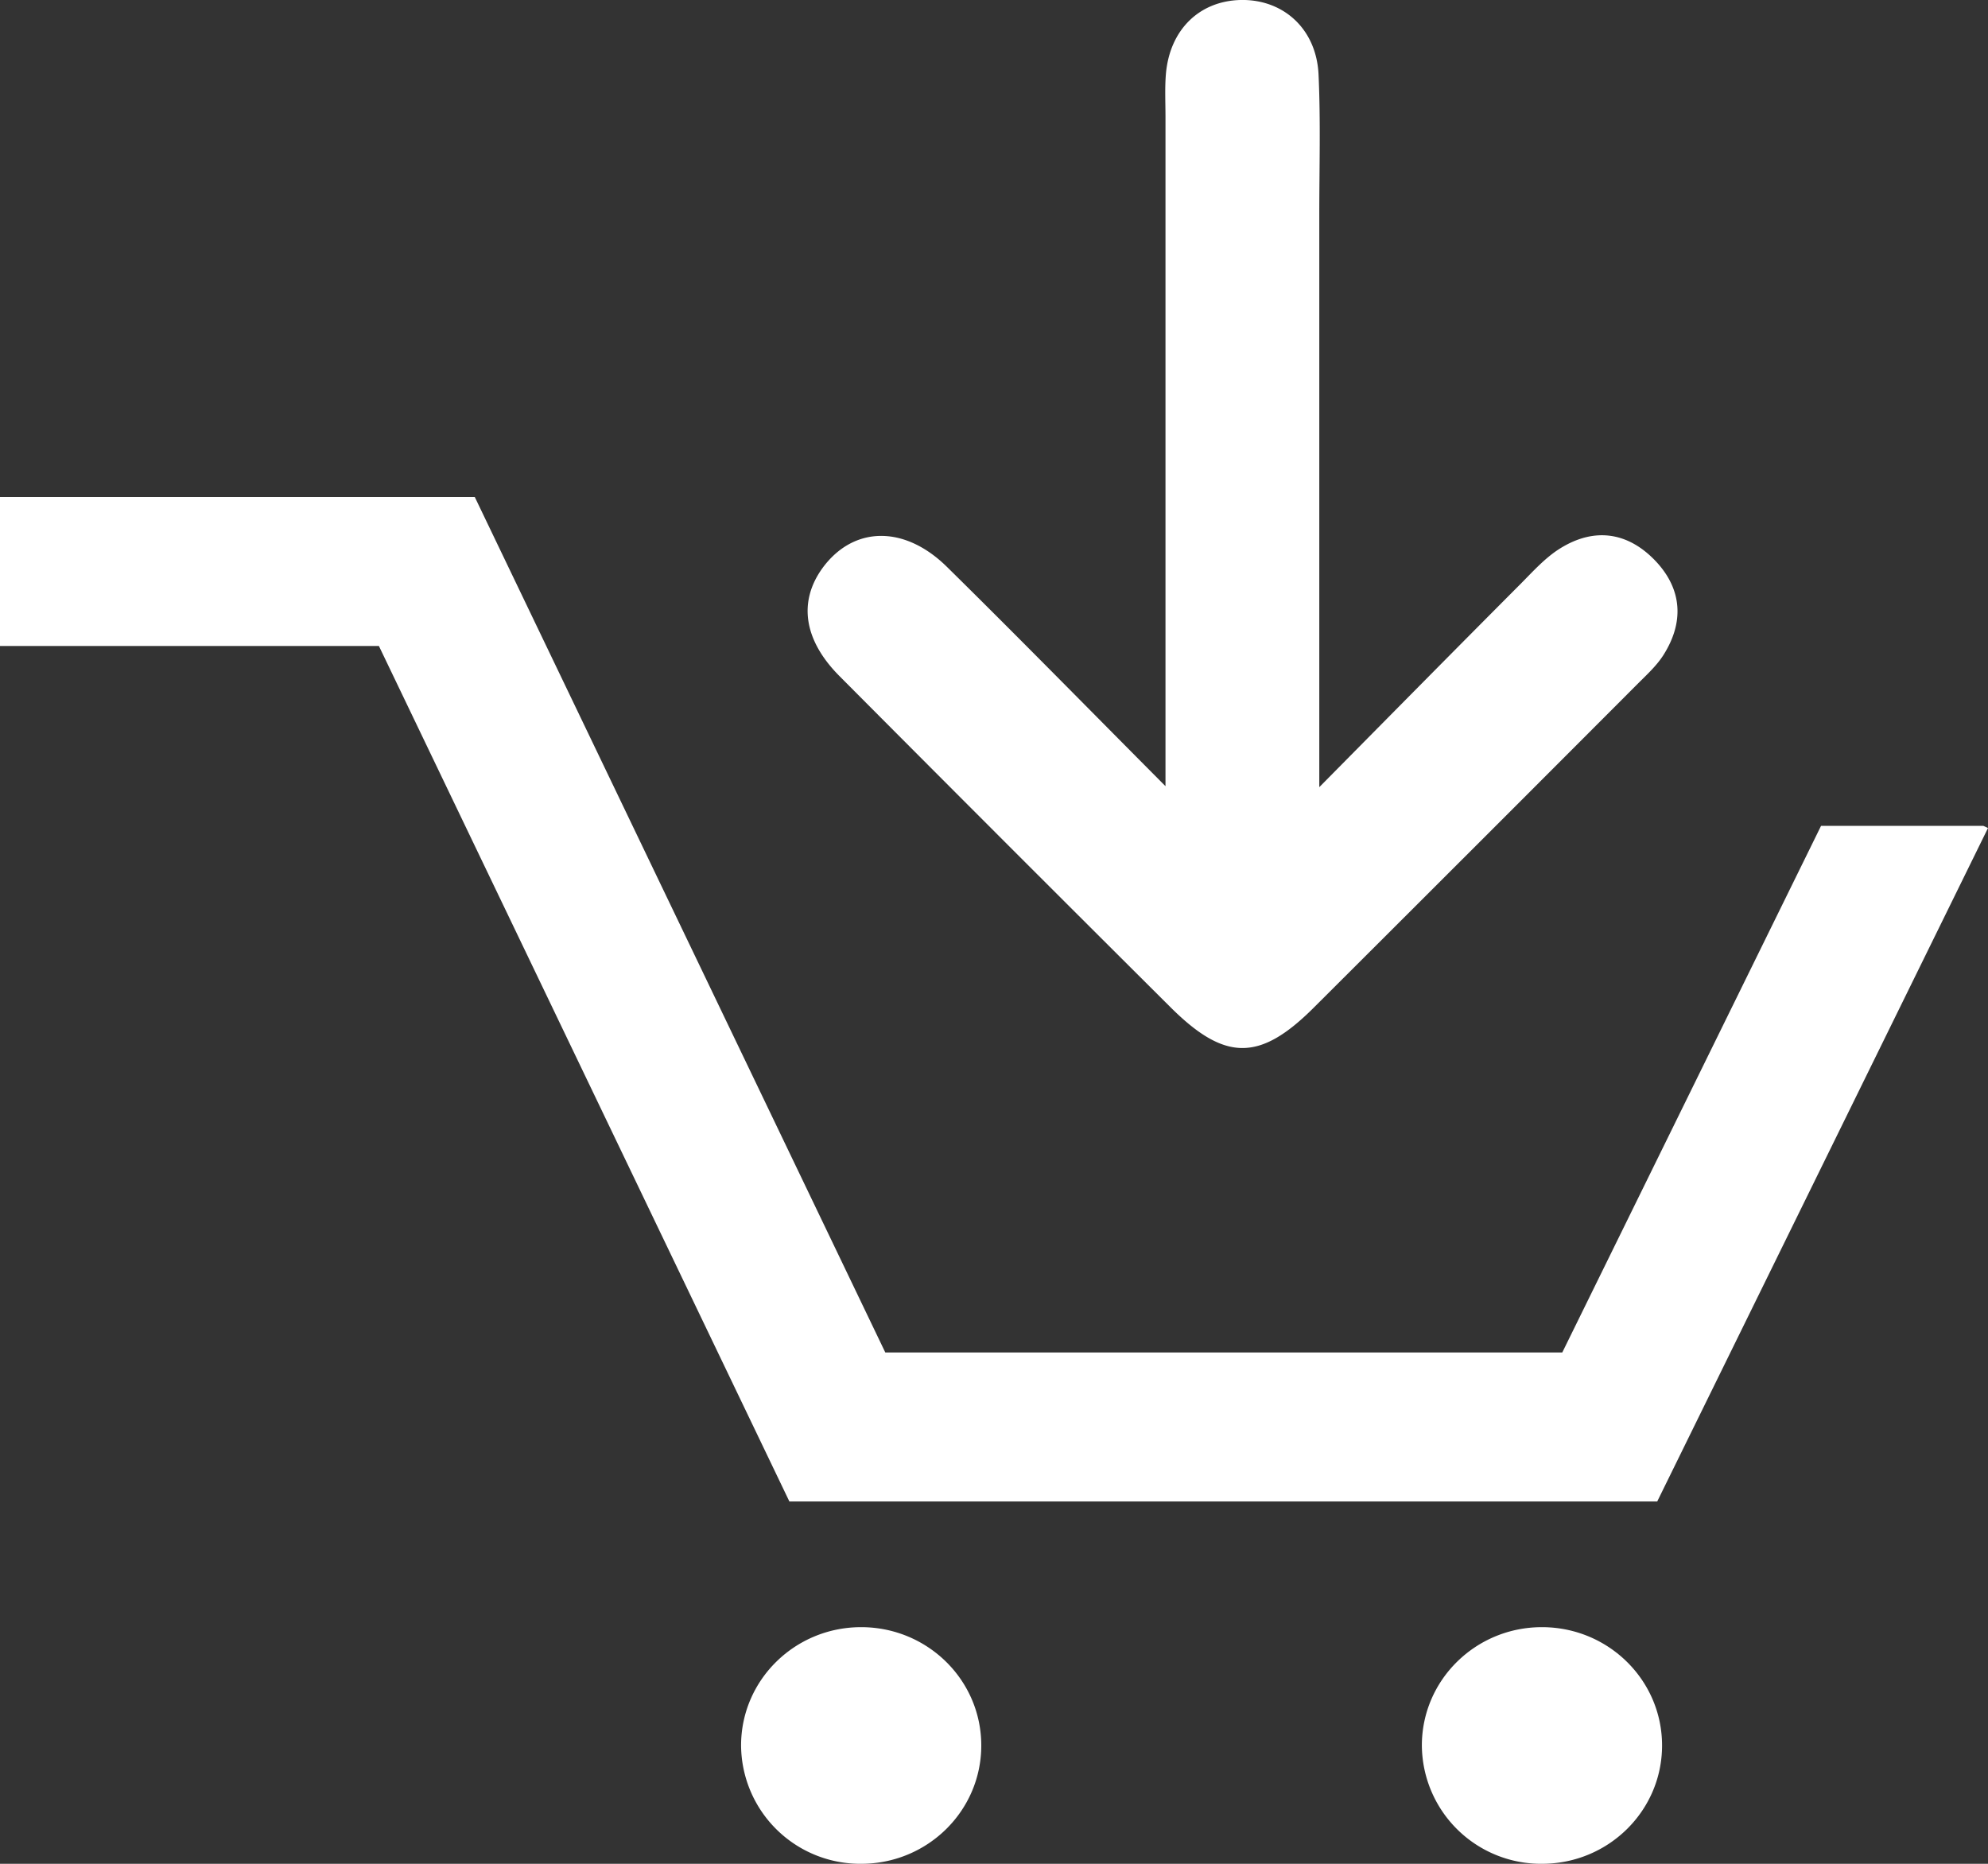
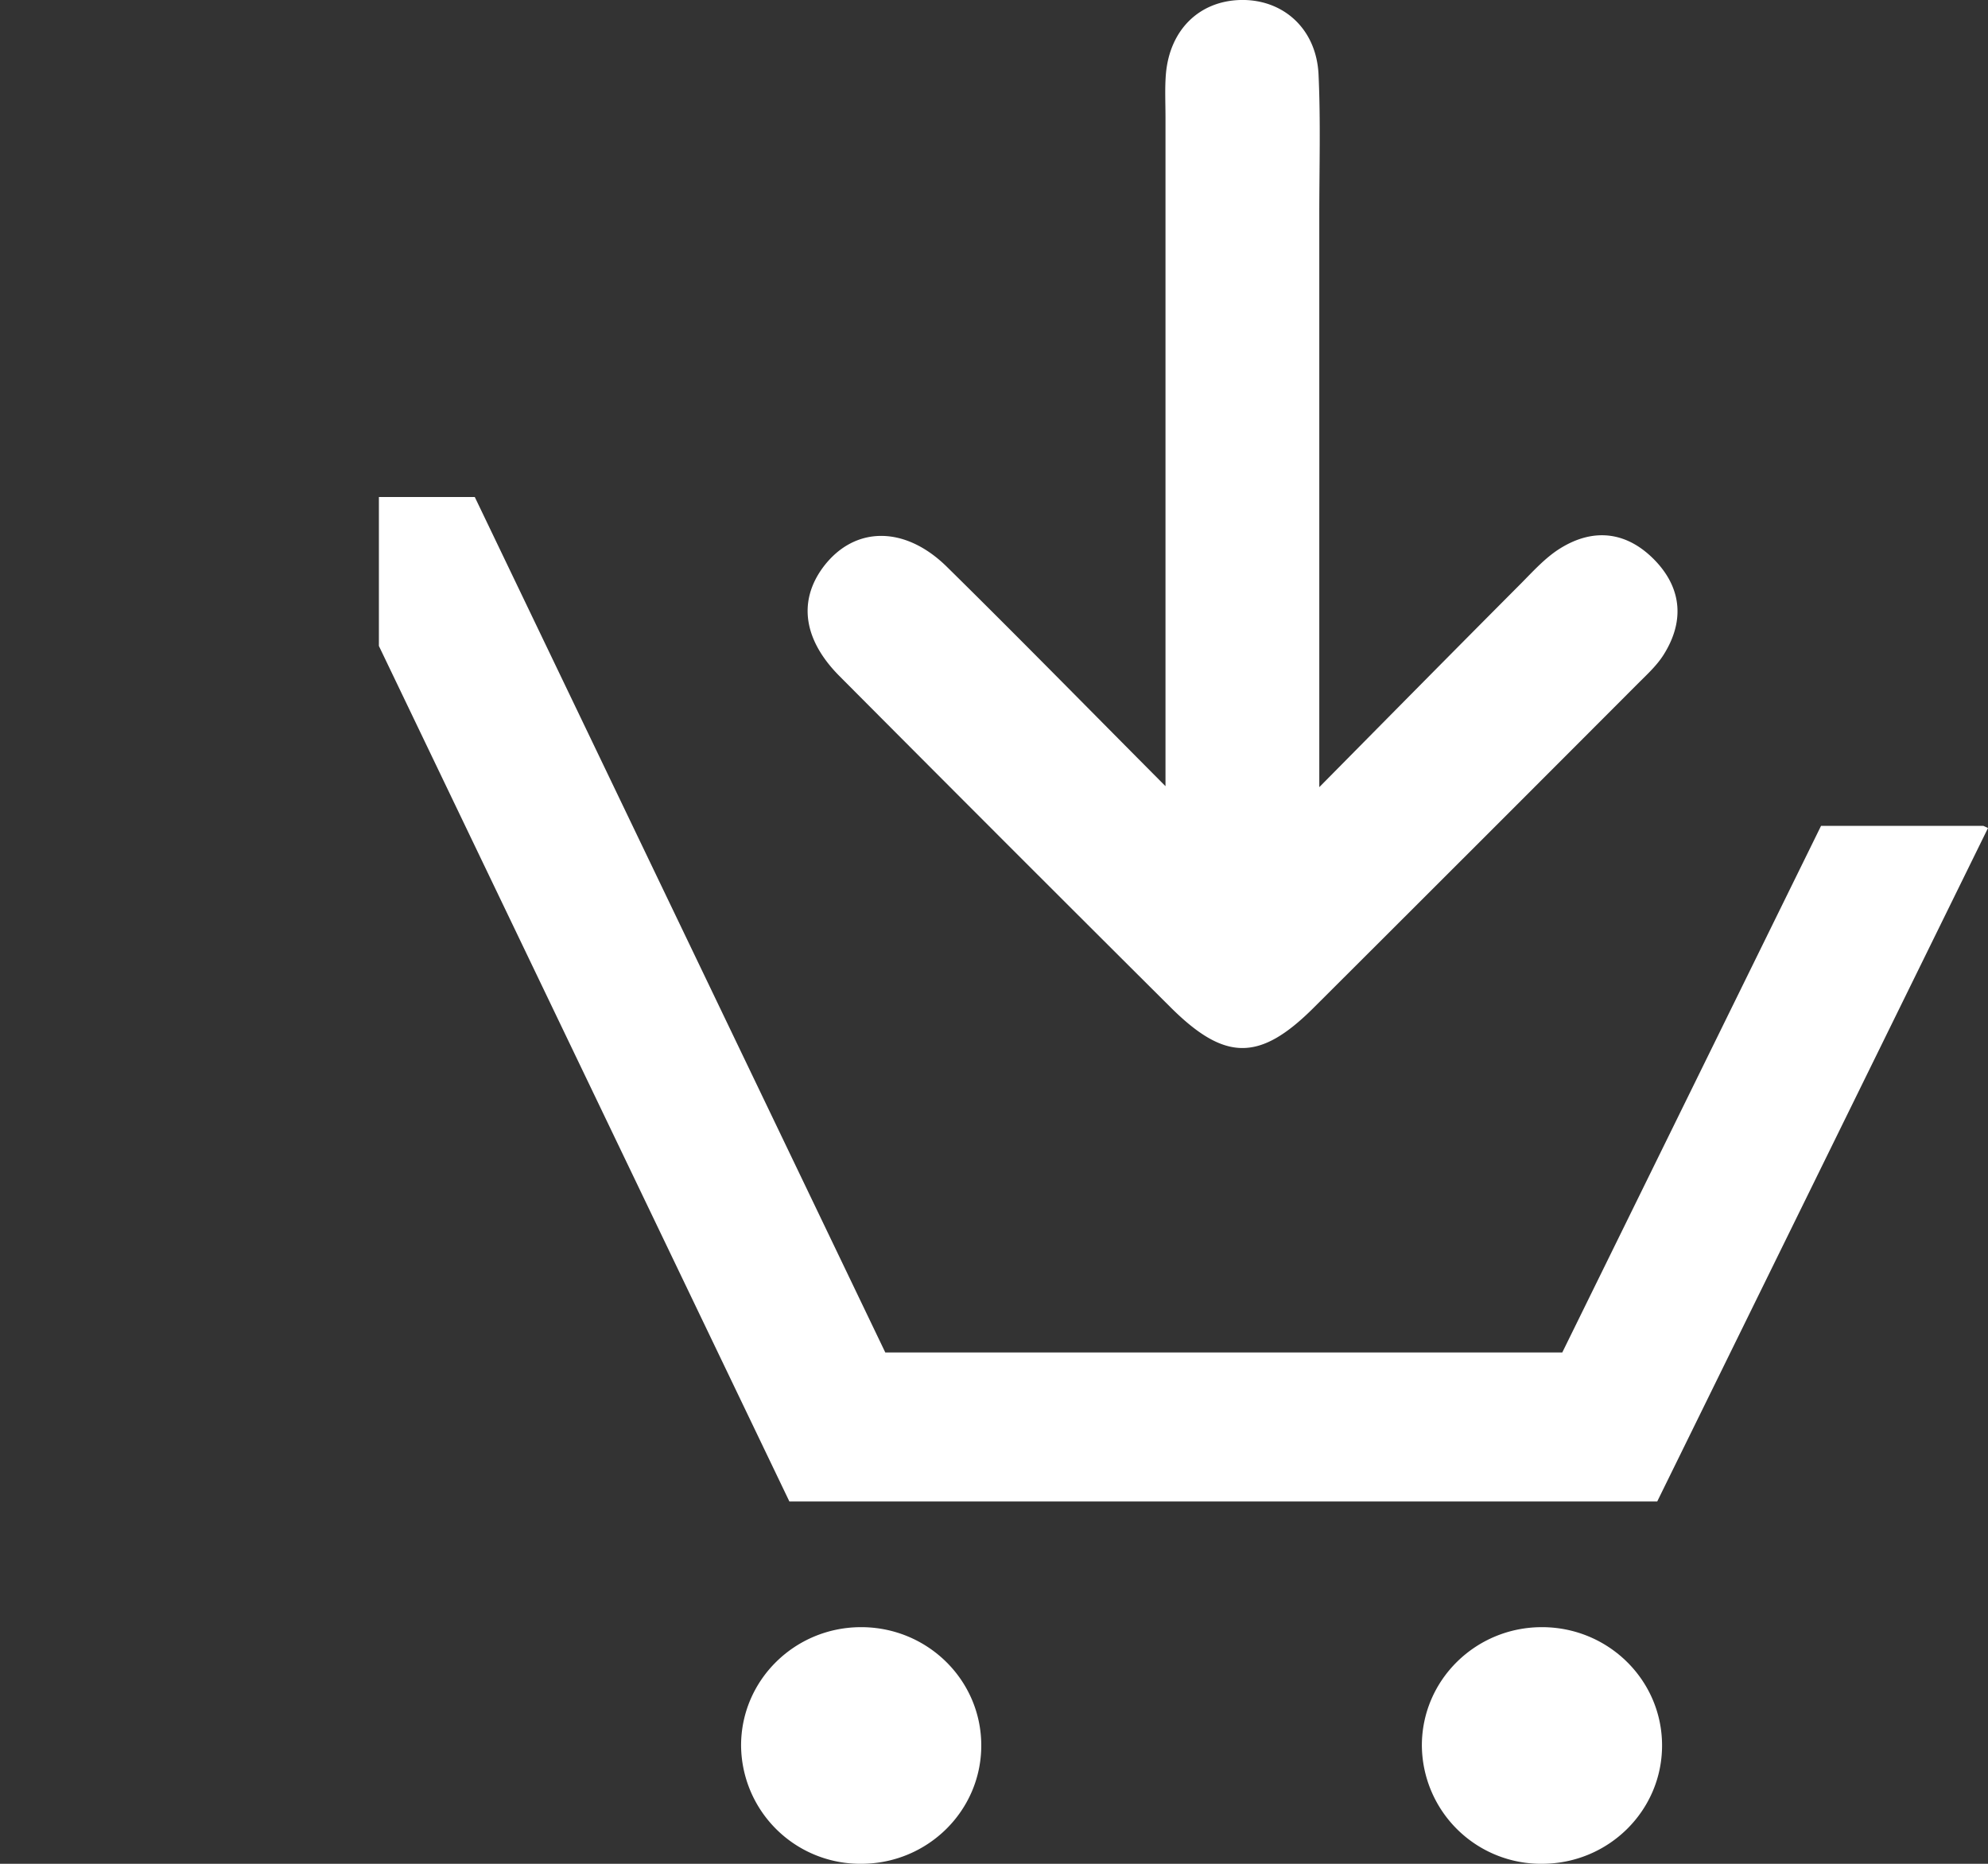
<svg xmlns="http://www.w3.org/2000/svg" width="18.432" height="17.28" viewBox="0 0 18.432 17.28">
  <rect x="0" y="0" width="18.432" height="17.28" fill="#333333" stroke="none" />
-   <path d="M14.296 15.086c.616 0 1.114.491 1.114 1.097s-.498 1.097-1.114 1.097a1.105 1.105 0 0 1-1.113-1.097c0-.606.498-1.097 1.113-1.097zm-6.312 0c.616 0 1.114.491 1.114 1.097S8.6 17.28 7.984 17.28a1.105 1.105 0 0 1-1.113-1.097c0-.606.498-1.097 1.113-1.097zM4.402 4.608l3.806 7.931h6.277l2.399-4.882h1.505l.043.02-3.067 6.244H7.319L3.513 5.989H0V4.608h4.402zM11.499 0c.397-.01.706.266.726.69.02.432.007.865.007 1.297v5.311c.682-.69 1.274-1.29 1.869-1.887.115-.116.228-.242.365-.327.322-.2.635-.149.89.124.241.26.258.562.068.863-.063.1-.153.182-.237.266a1755.703 1755.703 0 0 1-3.007 3.006c-.501.5-.823.498-1.328-.005a915.112 915.112 0 0 1-3.069-3.07c-.334-.336-.381-.691-.158-1 .285-.391.759-.404 1.157-.01.648.638 1.284 1.287 2.024 2.031V1.086c0-.134-.007-.27.004-.402.036-.408.309-.674.69-.684z" fill="#FFF" fill-rule="evenodd" />
+   <path d="M14.296 15.086c.616 0 1.114.491 1.114 1.097s-.498 1.097-1.114 1.097a1.105 1.105 0 0 1-1.113-1.097c0-.606.498-1.097 1.113-1.097zm-6.312 0c.616 0 1.114.491 1.114 1.097S8.6 17.28 7.984 17.28a1.105 1.105 0 0 1-1.113-1.097c0-.606.498-1.097 1.113-1.097zM4.402 4.608l3.806 7.931h6.277l2.399-4.882h1.505l.043.02-3.067 6.244H7.319L3.513 5.989V4.608h4.402zM11.499 0c.397-.01.706.266.726.69.02.432.007.865.007 1.297v5.311c.682-.69 1.274-1.29 1.869-1.887.115-.116.228-.242.365-.327.322-.2.635-.149.89.124.241.26.258.562.068.863-.063.1-.153.182-.237.266a1755.703 1755.703 0 0 1-3.007 3.006c-.501.5-.823.498-1.328-.005a915.112 915.112 0 0 1-3.069-3.07c-.334-.336-.381-.691-.158-1 .285-.391.759-.404 1.157-.01.648.638 1.284 1.287 2.024 2.031V1.086c0-.134-.007-.27.004-.402.036-.408.309-.674.69-.684z" fill="#FFF" fill-rule="evenodd" />
</svg>